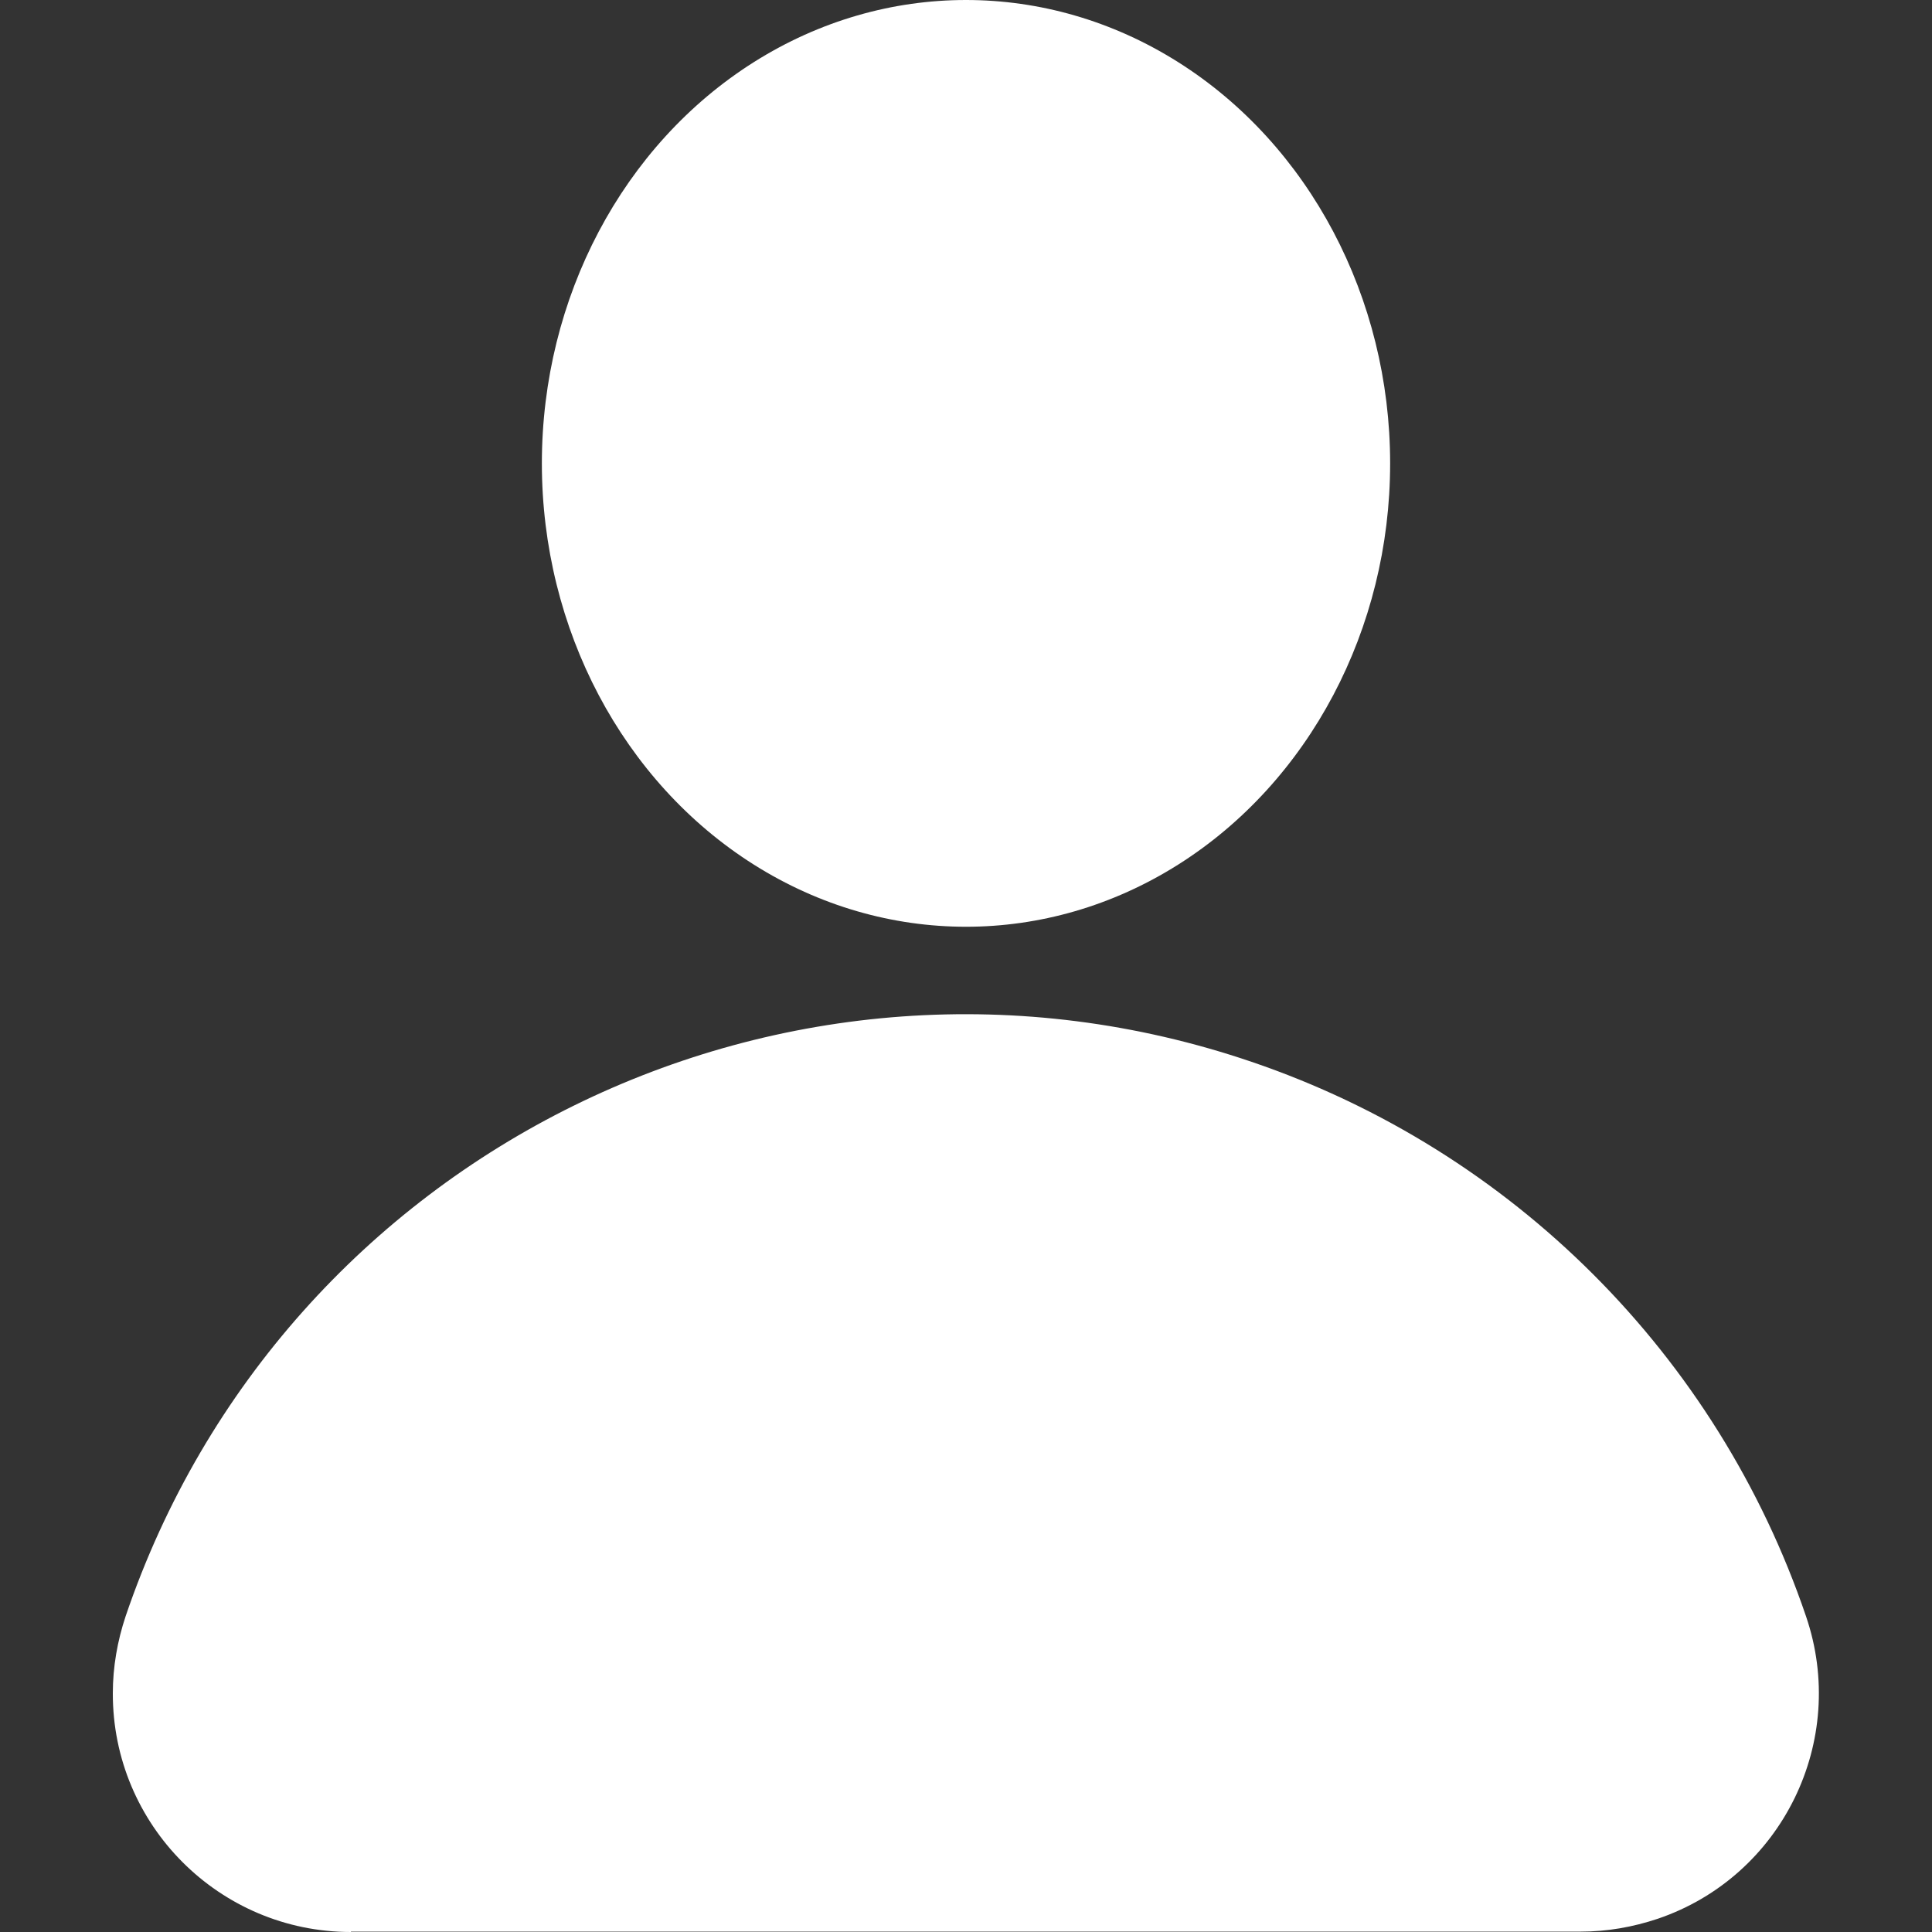
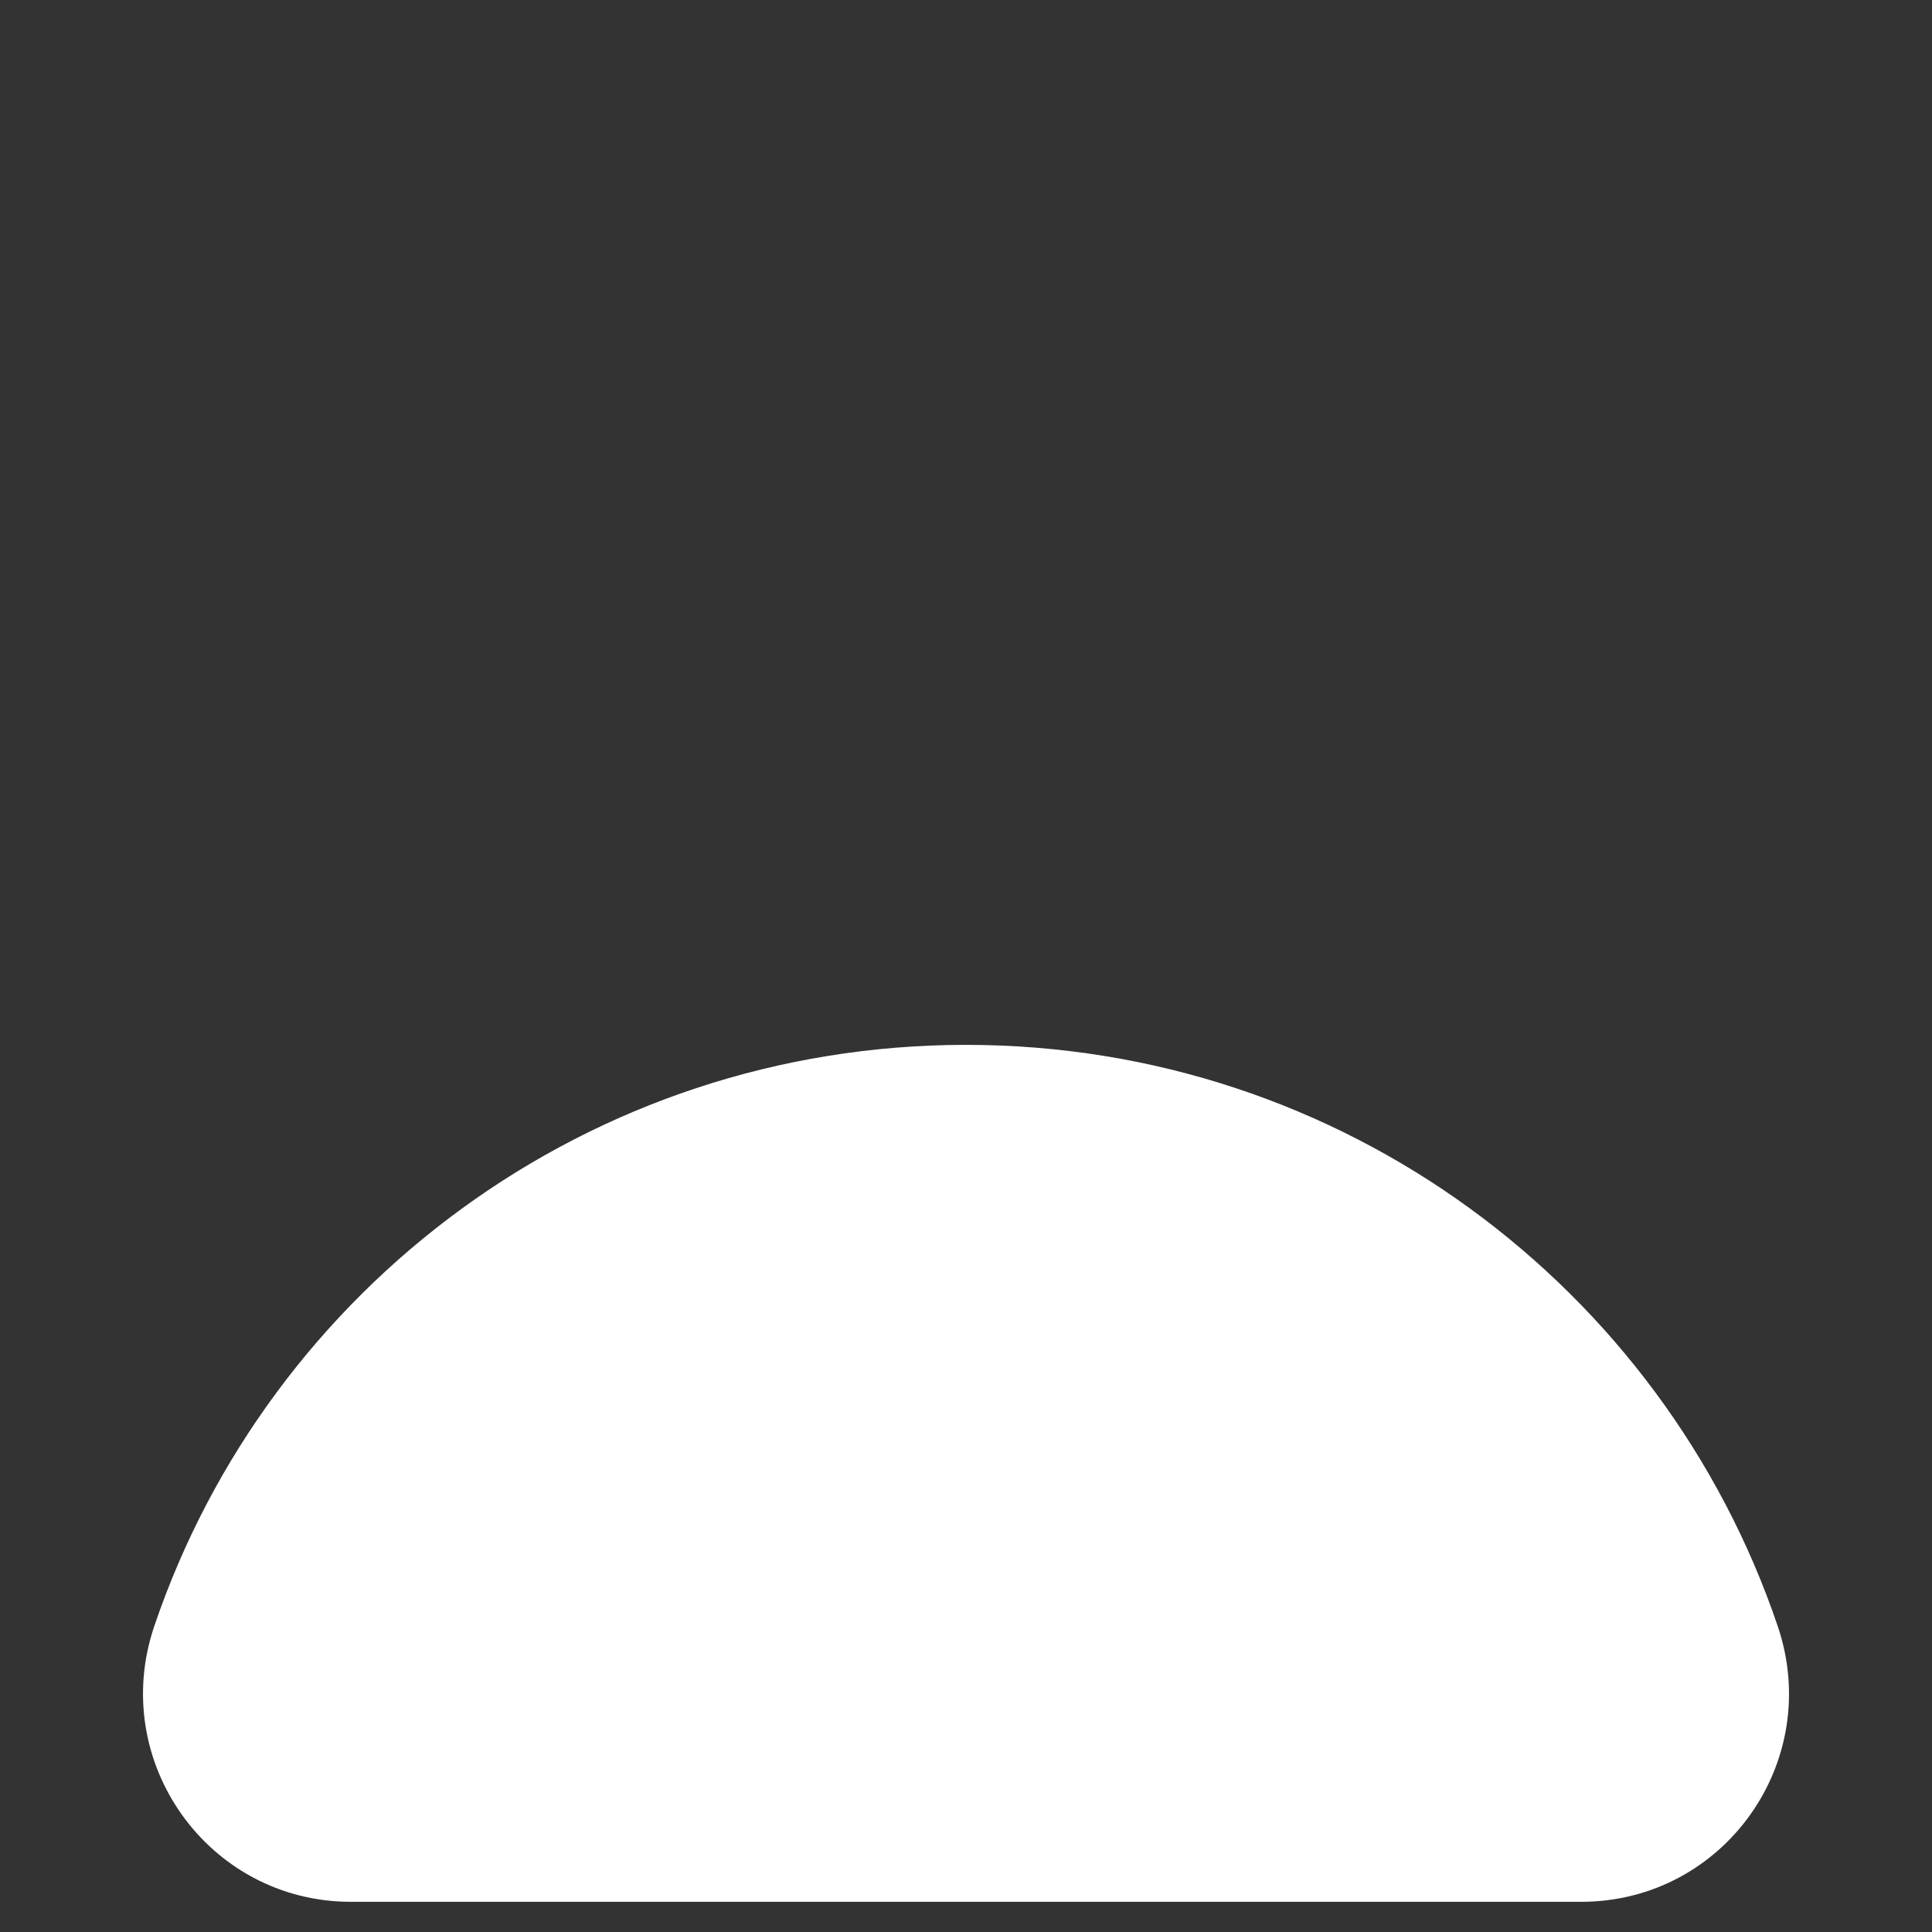
<svg xmlns="http://www.w3.org/2000/svg" id="Layer_1" enable-background="new 0 0 512 512" viewBox="0 0 512 512" width="300" height="300" version="1.1">
  <rect x="0" y="0" width="512" height="512" fill="#333333" stroke="none" />
  <g width="100%" height="100%" transform="matrix(1,0,0,1,0,0)">
    <g id="Layer_2_00000115501593091270967200000004284588430815357604_">
      <g id="Layer_1_copy_7">
        <g id="_13">
-           <ellipse cx="256" cy="122.8" rx="112.4" ry="122.8" fill="#ffffff" fill-opacity="1" data-original-color="#000000ff" stroke="none" stroke-opacity="1" />
-           <ellipse cx="256" cy="122.8" fill="#ffffff" rx="104.4" ry="114.8" fill-opacity="1" data-original-color="#1dd882ff" stroke="none" stroke-opacity="1" />
-           <path d="m93 512c-34.9 0-63.2-28.4-63.1-63.3 0-6.9 1.2-13.8 3.4-20.4 41.8-123 175.4-188.8 298.4-146.9 69.1 23.5 123.4 77.8 146.9 146.9 11.3 33-6.3 69-39.3 80.2-6.6 2.2-13.4 3.4-20.4 3.4h-325.9z" fill="#ffffff" fill-opacity="1" data-original-color="#000000ff" stroke="none" stroke-opacity="1" />
          <path d="m471.1 430.9c-30.4-89.6-115.2-154-215.1-154s-184.7 64.4-215.1 154c-12.2 35.9 14.3 73.1 52.1 73.1h326c37.9 0 64.3-37.2 52.1-73.1z" fill="#ffffff" fill-opacity="1" data-original-color="#1dd882ff" stroke="none" stroke-opacity="1" />
        </g>
      </g>
    </g>
  </g>
</svg>